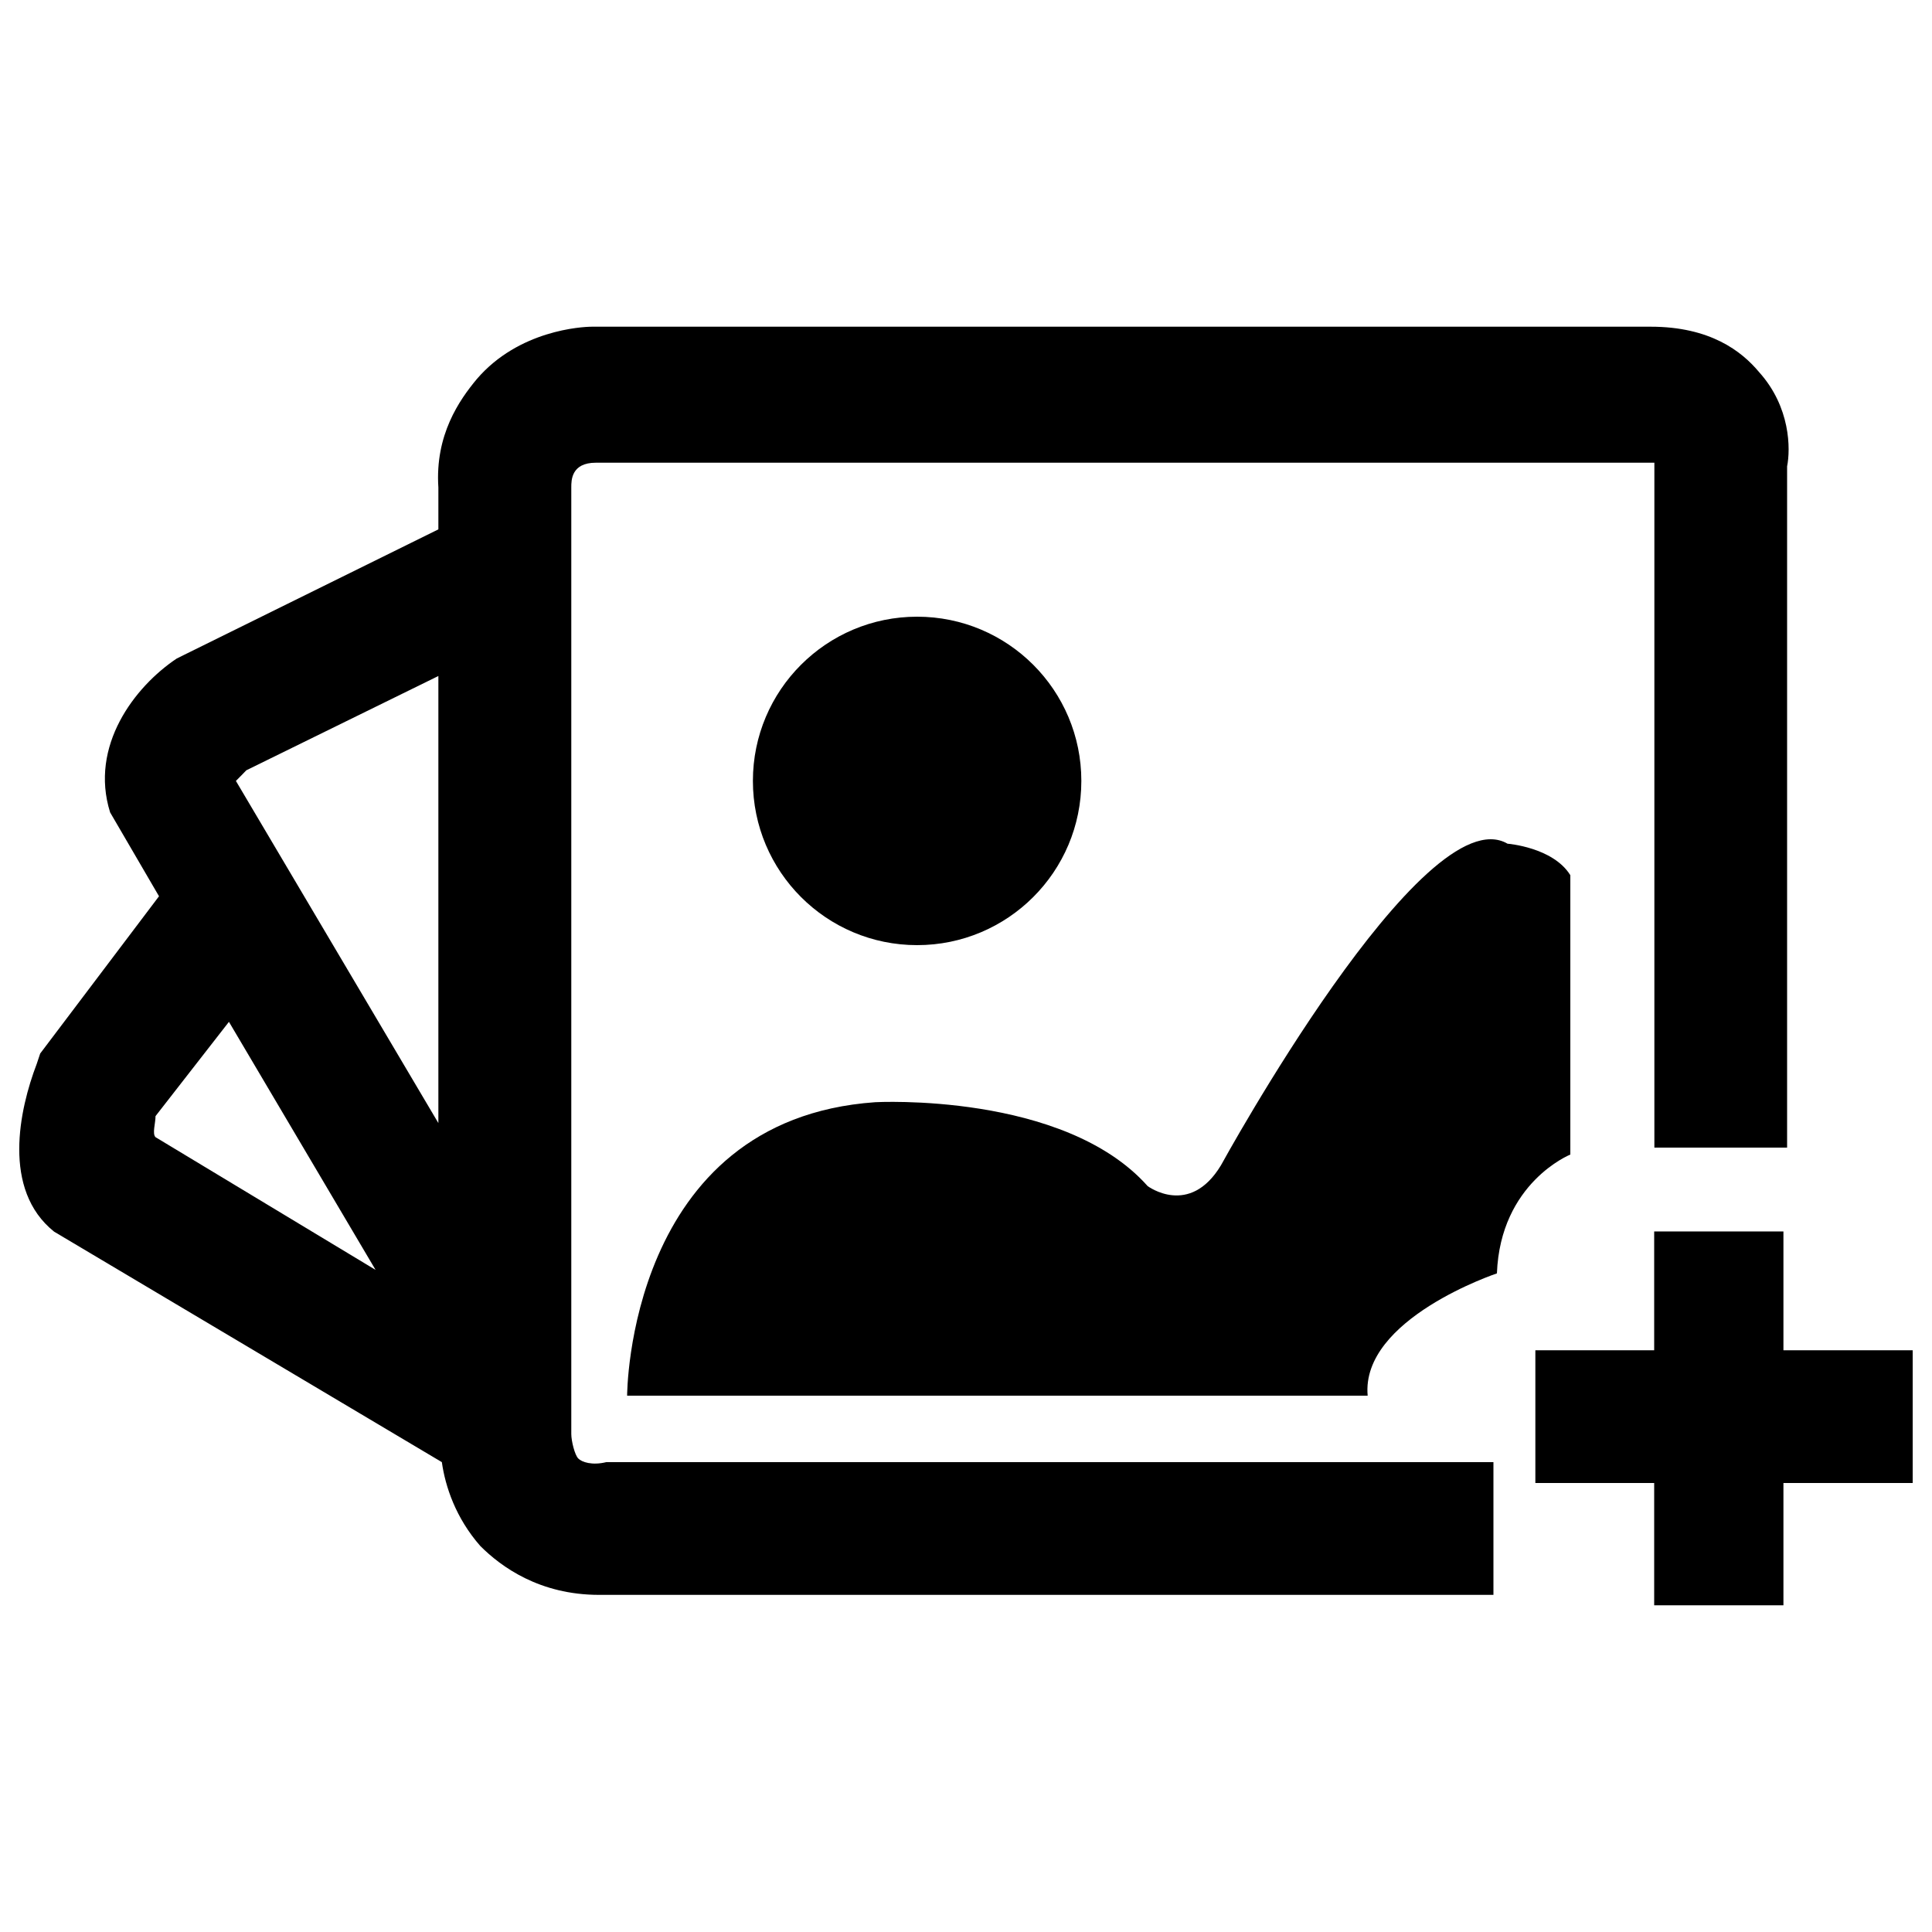
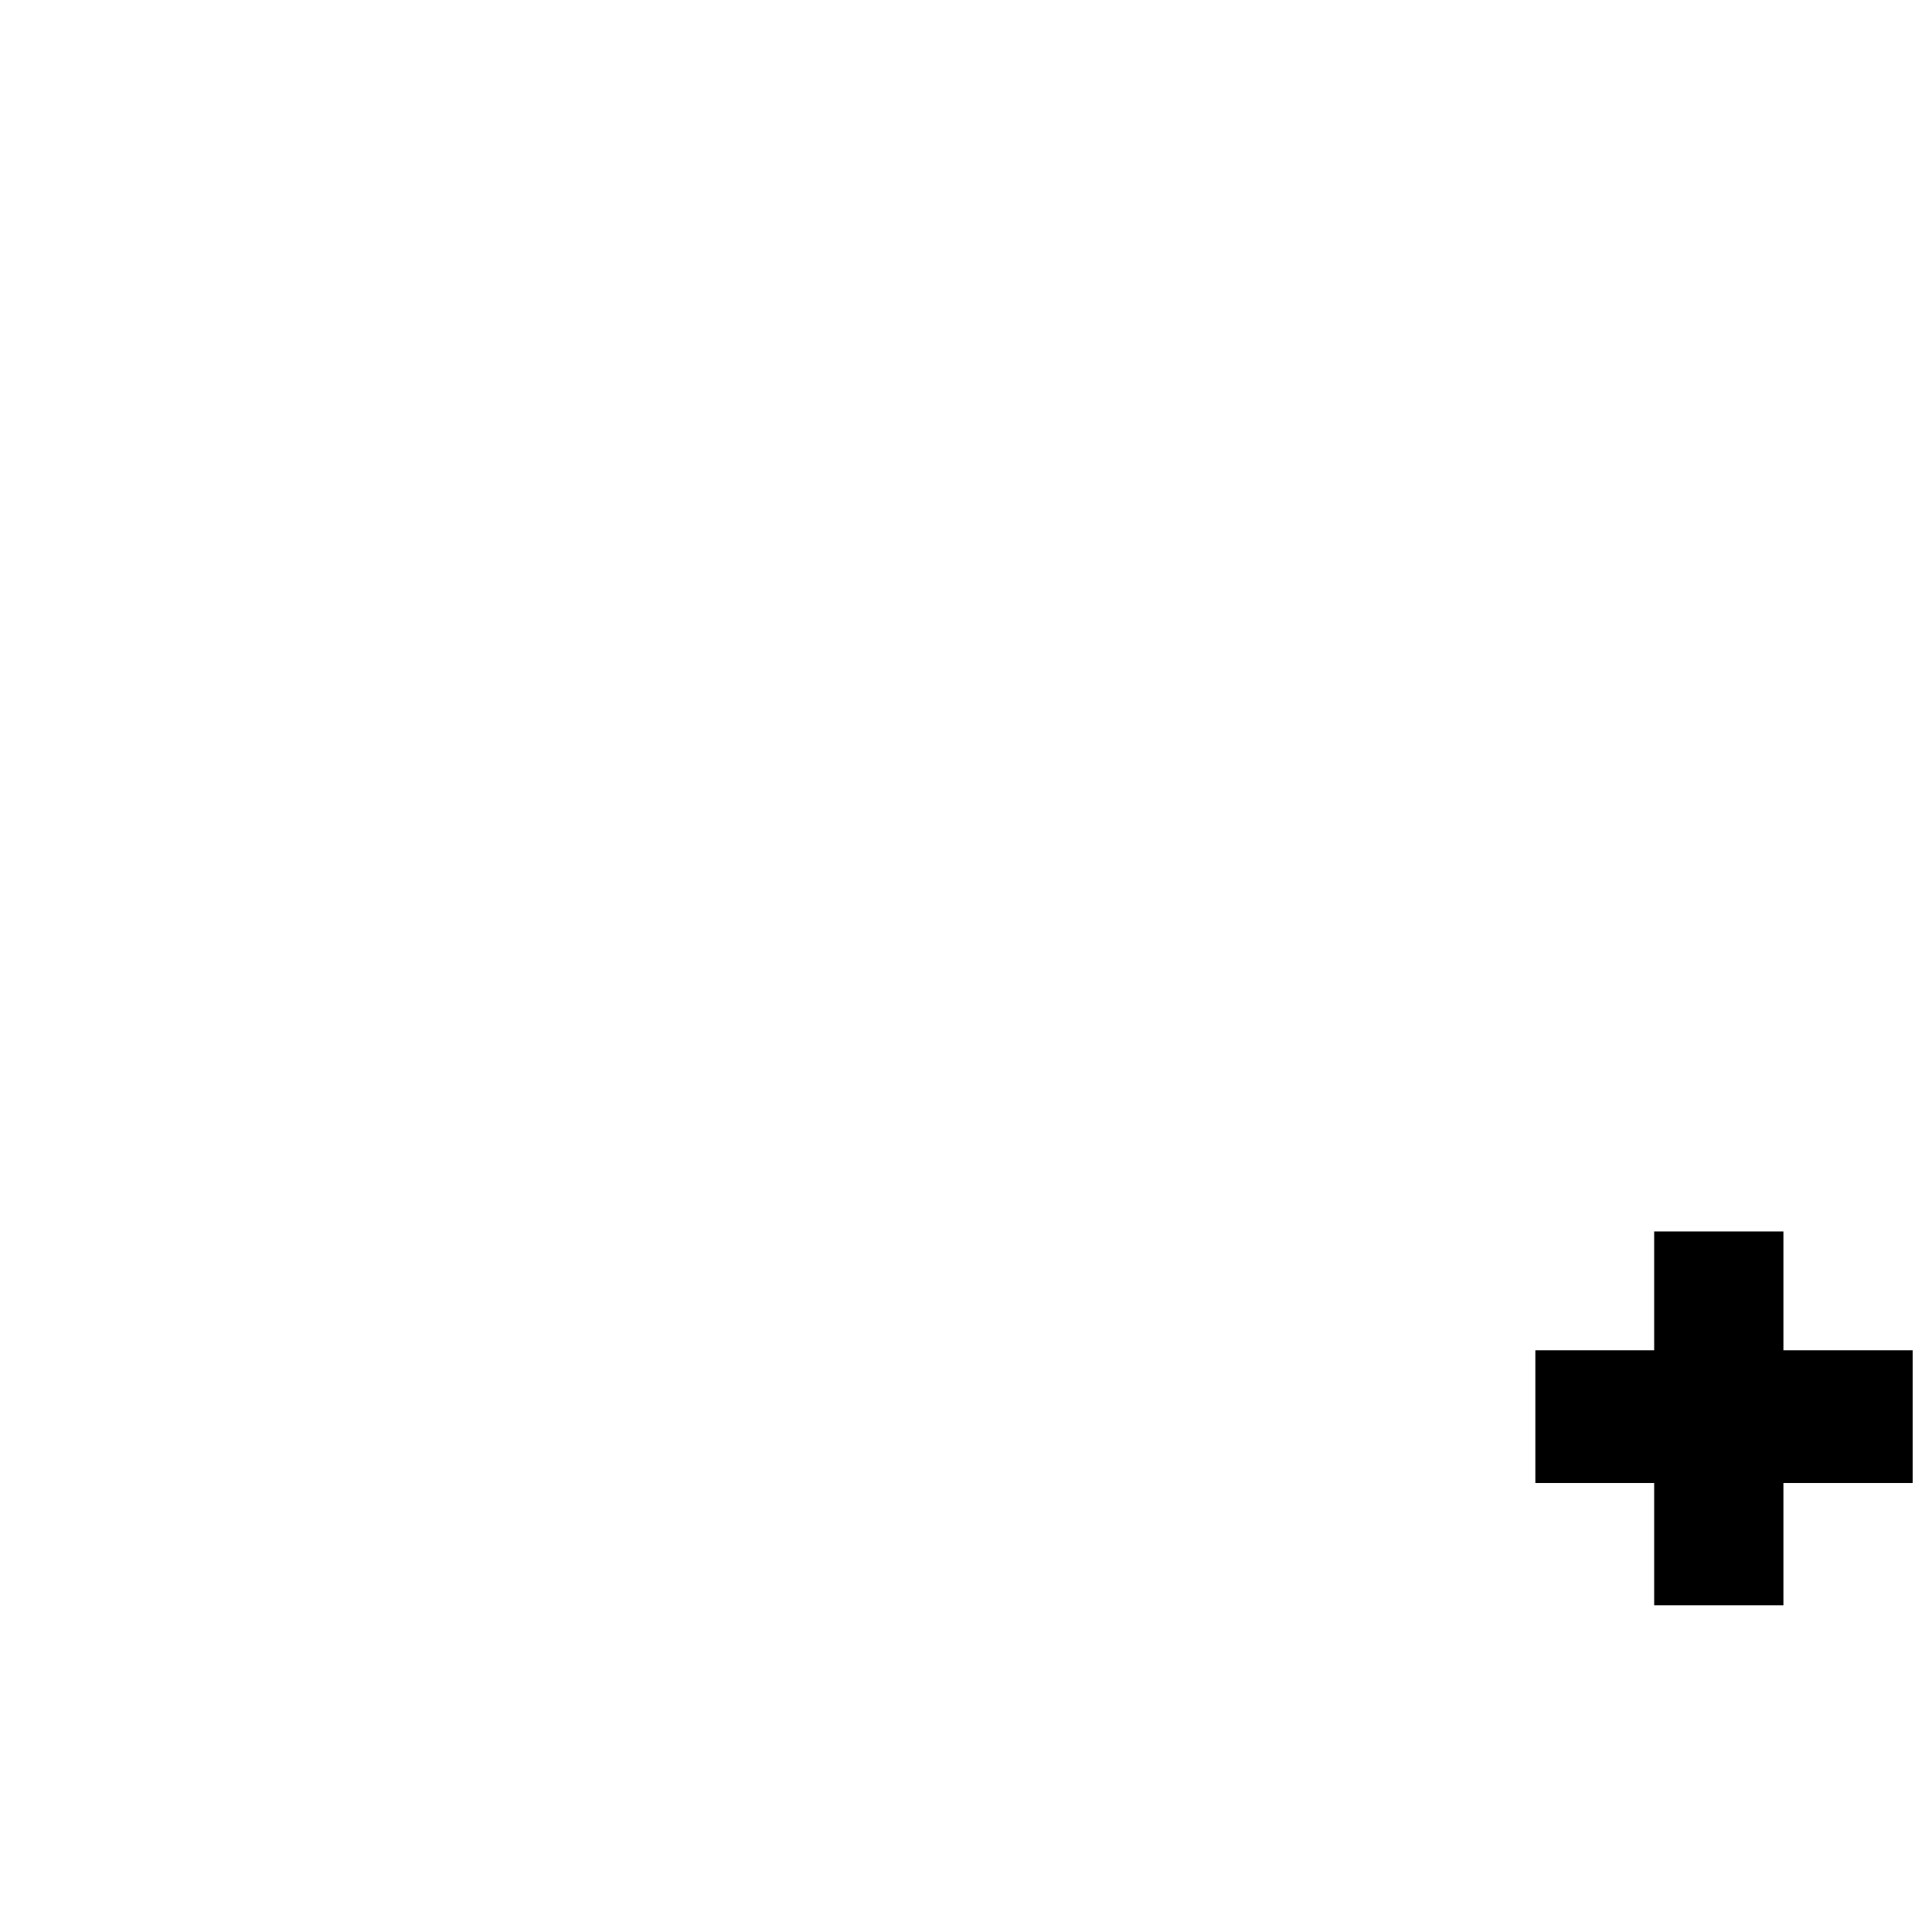
<svg xmlns="http://www.w3.org/2000/svg" version="1.1" x="0px" y="0px" viewBox="0 0 1000 1000" enable-background="new 0 0 1000 1000" xml:space="preserve">
  <g>
    <path d="M923.1,698.9v-61.5h-66.9v61.5h-61.5v68.7h61.5v63.3h66.9v-63.3H990v-68.7H923.1z" />
-     <path d="M299.3,754.9c-1.8-1.8-3.6-9-3.6-12.7v-490c0-3.6,0-12.7,12.7-12.7h546.1h1.8V594h68.7V241.4c1.8-9,1.8-30.7-14.5-48.8c-9-10.8-25.3-23.5-56.1-23.5H306.5c-5.4,0-38,1.8-59.7,27.1c-9,10.8-21.7,28.9-19.9,56.1V274L95,339.1l-3.6,1.8c-21.7,14.5-45.2,45.2-34.4,79.6l25.3,43.4l-61.5,81.4l-1.8,5.4c-9,23.5-18.1,65.1,9,86.8l200.7,119.3c1.8,12.7,7.2,28.9,19.9,43.4c10.8,10.8,30.7,25.3,61.5,25.3c1.8,0,3.6,0,5.4,0H773v-68.7H313.8C306.5,758.6,301.1,756.8,299.3,754.9z M127.5,398.7l99.4-48.8v231.4L122.1,404.2C123.9,402.4,125.7,400.6,127.5,398.7z M80.5,577.7l38-48.8l75.9,128.4L80.5,588.6C78.7,586.8,80.5,581.4,80.5,577.7z" />
-     <path d="M389.7,404.2c0,46.9,38,85,85,85c46.9,0,85-38,85-85c0-46.9-38-85-85-85C427.8,319.2,389.7,357.2,389.7,404.2z" />
-     <path d="M812.8,597.6V453c-9-14.5-32.5-16.3-32.5-16.3C736.9,411.4,632,603.1,632,603.1c-16.3,27.1-38,10.8-38,10.8c-43.4-48.8-141-43.4-141-43.4c-128.4,9-128.4,151.9-128.4,151.9h383.3c-3.6-39.8,66.9-63.3,66.9-63.3C776.6,612.1,812.8,597.6,812.8,597.6z" />
  </g>
</svg>